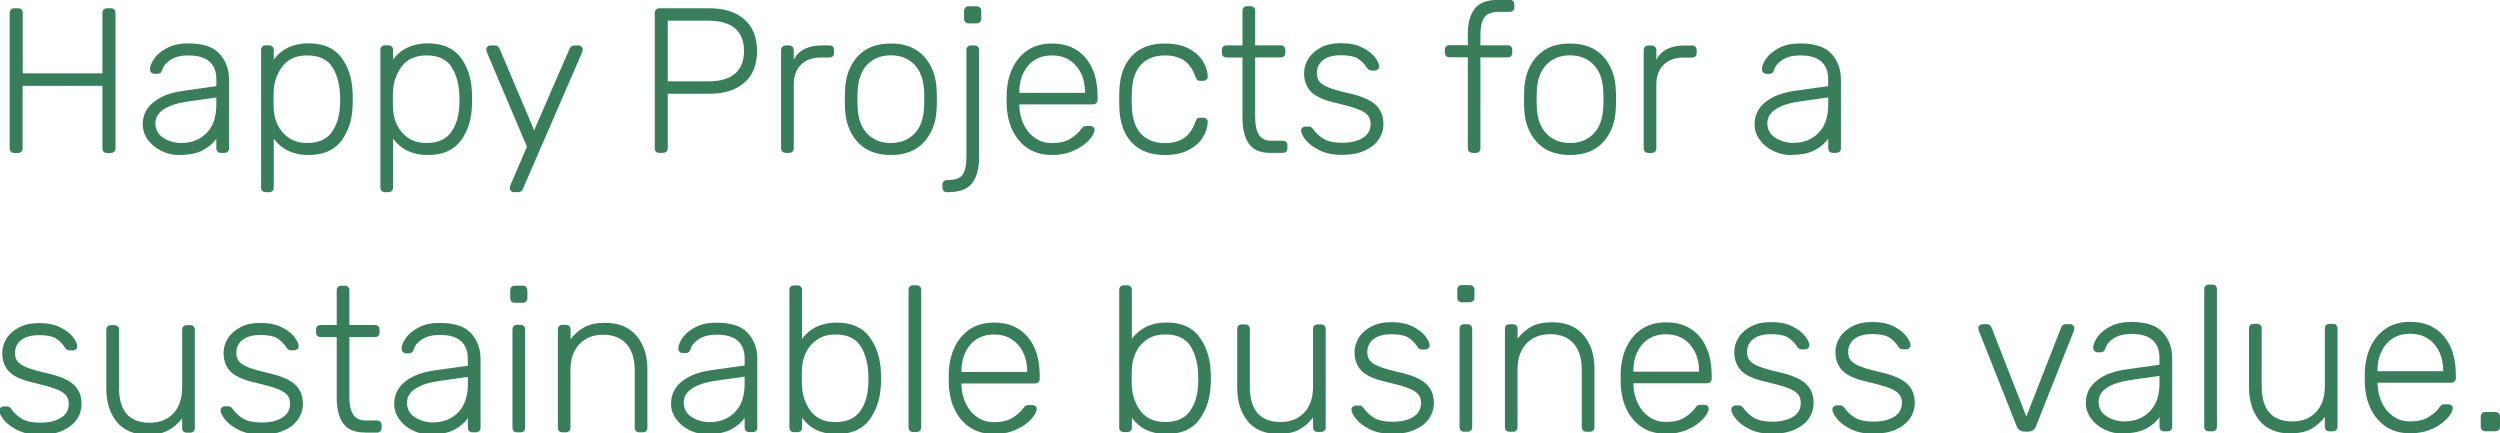
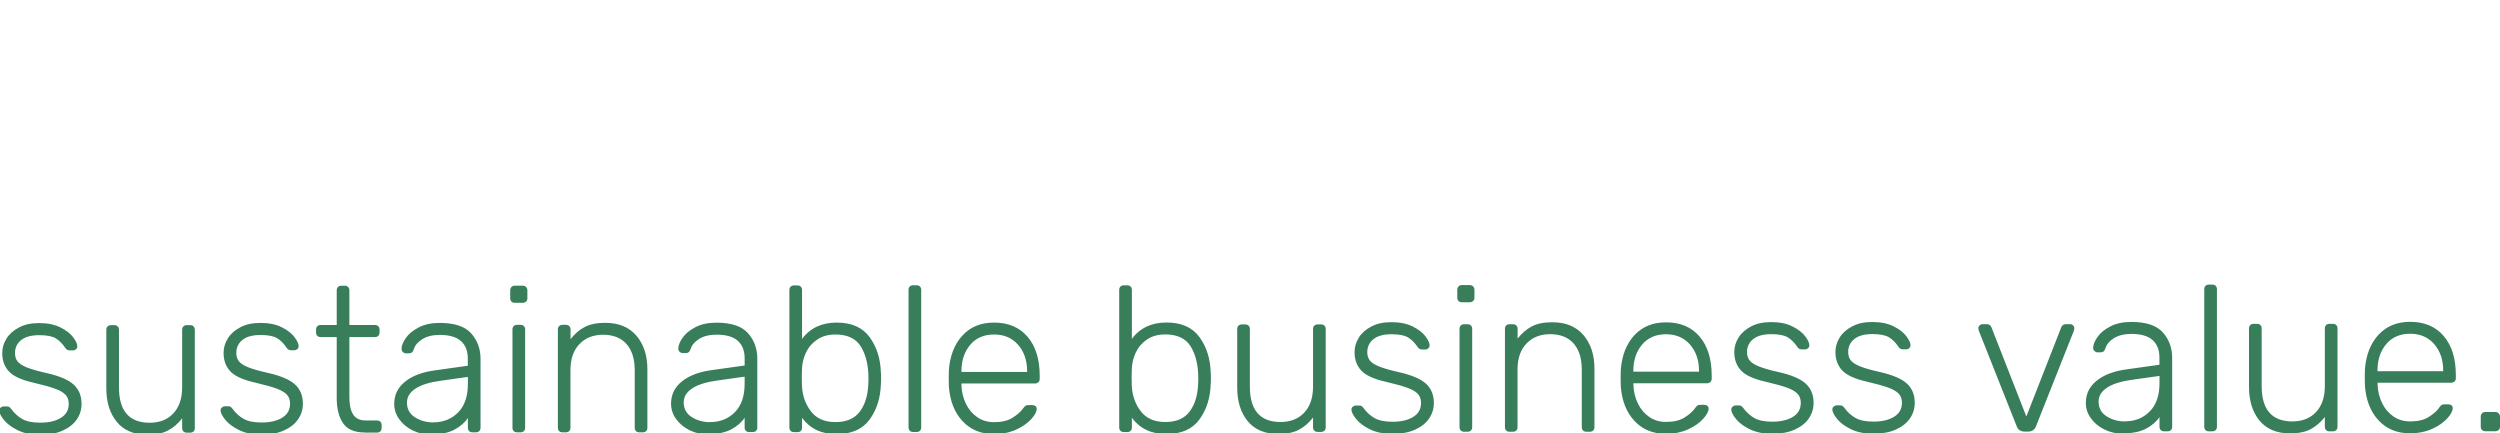
<svg xmlns="http://www.w3.org/2000/svg" id="uuid-92f9d05e-03d6-4de7-a951-0b4aea8f537f" width="300" height="52" viewBox="0 0 300 52">
  <defs>
    <style>.uuid-b15c4064-58ab-4800-ac44-8824a7b4396e{fill:#387e5b;}</style>
  </defs>
  <path class="uuid-b15c4064-58ab-4800-ac44-8824a7b4396e" d="M298.24,51.75h1.19c.16,0,.3-.05,.41-.15,.11-.1,.16-.23,.16-.4v-1.19c0-.16-.05-.3-.16-.41-.11-.11-.24-.16-.41-.16h-1.19c-.16,0-.3,.05-.4,.16-.1,.11-.15,.24-.15,.41v1.19c0,.16,.05,.3,.15,.4,.1,.1,.23,.15,.4,.15m-12.94-7.21v-.1c0-1.27,.35-2.32,1.05-3.15s1.66-1.24,2.86-1.24,2.17,.41,2.89,1.24,1.08,1.88,1.08,3.15v.1h-7.88Zm3.92,7.46c.97,0,1.85-.18,2.63-.53,.78-.35,1.38-.78,1.82-1.26,.44-.49,.66-.9,.66-1.25,0-.13-.05-.24-.15-.32s-.22-.12-.37-.12h-.4c-.2,0-.34,.02-.41,.07s-.19,.17-.33,.37c-.25,.36-.66,.72-1.23,1.08-.57,.36-1.31,.53-2.22,.53-.78,0-1.45-.2-2.03-.61-.58-.4-1.03-.94-1.35-1.61-.32-.67-.5-1.39-.53-2.17v-.25h8.82c.16,0,.3-.05,.41-.15,.11-.1,.16-.23,.16-.4v-.37c0-1.98-.48-3.54-1.45-4.68-.97-1.14-2.31-1.71-4.03-1.71-1.59,0-2.85,.52-3.81,1.56-.95,1.04-1.49,2.42-1.62,4.14l-.02,.99,.02,.99c.13,1.74,.68,3.12,1.64,4.15,.96,1.03,2.22,1.55,3.79,1.55m-14.38,0c.99,0,1.81-.16,2.44-.5s1.2-.82,1.7-1.46v1.17c0,.16,.05,.3,.15,.4,.1,.1,.23,.15,.4,.15h.42c.16,0,.3-.05,.4-.15s.15-.23,.15-.4v-11.8c0-.16-.05-.3-.15-.4s-.23-.15-.4-.15h-.42c-.17,0-.3,.05-.4,.15-.1,.1-.15,.23-.15,.4v6.92c0,1.32-.35,2.36-1.05,3.11-.7,.75-1.65,1.13-2.84,1.13-2.46,0-3.69-1.41-3.69-4.24v-6.92c0-.16-.05-.3-.15-.4s-.23-.15-.4-.15h-.42c-.17,0-.3,.05-.4,.15s-.15,.23-.15,.4v7.04c0,1.65,.42,2.99,1.26,4.02,.84,1.02,2.07,1.54,3.69,1.54m-9.77-.25h.42c.16,0,.3-.05,.4-.15s.15-.23,.15-.4v-16.51c0-.16-.05-.3-.15-.4-.1-.1-.23-.15-.4-.15h-.42c-.16,0-.3,.05-.4,.15-.1,.1-.15,.23-.15,.4v16.51c0,.16,.05,.3,.15,.4s.23,.15,.4,.15m-10.06-1.19c-.84,0-1.58-.21-2.22-.62-.64-.41-.95-1-.95-1.76,0-.68,.35-1.24,1.04-1.69s1.72-.76,3.07-.94l3.2-.45v.84c0,1.49-.39,2.63-1.17,3.42-.78,.79-1.77,1.19-2.97,1.19m-.25,1.44c1.16,0,2.09-.19,2.79-.57,.7-.38,1.24-.84,1.6-1.39v1.17c0,.16,.05,.3,.15,.4,.1,.1,.23,.15,.4,.15h.42c.16,0,.3-.05,.4-.15s.15-.23,.15-.4v-8.25c0-1.21-.37-2.23-1.12-3.07-.74-.84-2-1.26-3.77-1.26-1.01,0-1.86,.18-2.55,.55-.69,.36-1.21,.79-1.54,1.28-.33,.49-.5,.91-.5,1.28,0,.15,.05,.28,.16,.38,.11,.11,.23,.16,.38,.16h.35c.15,0,.27-.04,.36-.11,.09-.07,.17-.21,.23-.41,.15-.46,.49-.86,1.03-1.19,.54-.33,1.23-.5,2.07-.5,1.14,0,1.99,.24,2.54,.73,.55,.49,.83,1.19,.83,2.1v.87l-3.92,.55c-1.5,.2-2.7,.64-3.58,1.34-.88,.69-1.33,1.59-1.33,2.68,0,.68,.2,1.3,.61,1.86,.4,.56,.95,1.01,1.62,1.34,.68,.33,1.41,.5,2.21,.5m-11.77-.25h.4c.46,0,.78-.21,.94-.62l4.56-11.5,.05-.27c0-.13-.05-.25-.15-.35-.1-.1-.21-.15-.35-.15h-.52c-.15,0-.27,.04-.36,.12-.09,.08-.15,.16-.19,.25l-4.19,10.71-4.19-10.71c-.03-.08-.09-.16-.19-.25-.09-.08-.21-.12-.36-.12h-.52c-.13,0-.25,.05-.35,.15-.1,.1-.15,.21-.15,.35l.05,.27,4.56,11.5c.16,.41,.48,.62,.94,.62m-18.12,.25c1.04,0,1.93-.16,2.68-.5,.74-.33,1.31-.78,1.69-1.34s.57-1.18,.57-1.86c0-.96-.31-1.73-.94-2.31s-1.71-1.04-3.25-1.39c-1.04-.23-1.83-.46-2.38-.68-.55-.22-.92-.47-1.12-.73-.2-.26-.3-.59-.3-.99,0-.64,.25-1.17,.74-1.56,.5-.4,1.22-.59,2.18-.59,.89,0,1.55,.13,1.97,.38,.42,.26,.8,.63,1.13,1.13,.13,.21,.31,.32,.55,.32h.37c.15,0,.28-.05,.38-.14,.11-.09,.16-.21,.16-.36,0-.28-.17-.64-.51-1.09-.34-.45-.85-.84-1.54-1.18-.69-.34-1.52-.51-2.52-.51s-1.75,.17-2.42,.52c-.67,.35-1.17,.79-1.51,1.34-.34,.55-.51,1.12-.51,1.74,0,.89,.27,1.63,.81,2.21,.54,.58,1.54,1.03,3.01,1.36,1.12,.26,1.97,.5,2.54,.71,.57,.21,.98,.45,1.24,.73,.26,.28,.38,.64,.38,1.09,0,.73-.31,1.28-.94,1.67-.63,.39-1.45,.58-2.48,.58-.91,0-1.62-.14-2.14-.43-.52-.29-.96-.69-1.33-1.2-.1-.13-.19-.22-.26-.26-.07-.04-.17-.06-.29-.06h-.37c-.13,0-.26,.05-.37,.14-.12,.09-.17,.21-.17,.36,0,.28,.19,.65,.56,1.12,.37,.46,.92,.88,1.66,1.24,.73,.36,1.64,.55,2.71,.55m-12.12,0c1.04,0,1.93-.16,2.68-.5s1.31-.78,1.69-1.34c.38-.56,.57-1.18,.57-1.86,0-.96-.31-1.73-.94-2.31-.63-.58-1.71-1.04-3.25-1.39-1.04-.23-1.83-.46-2.38-.68-.55-.22-.92-.47-1.12-.73s-.3-.59-.3-.99c0-.64,.25-1.17,.74-1.56,.5-.4,1.22-.59,2.18-.59,.89,0,1.55,.13,1.97,.38,.42,.26,.8,.63,1.13,1.13,.13,.21,.31,.32,.55,.32h.37c.15,0,.28-.05,.38-.14,.11-.09,.16-.21,.16-.36,0-.28-.17-.64-.51-1.09-.34-.45-.85-.84-1.54-1.18-.69-.34-1.52-.51-2.52-.51s-1.75,.17-2.42,.52c-.67,.35-1.17,.79-1.51,1.34-.34,.55-.51,1.12-.51,1.74,0,.89,.27,1.63,.81,2.21,.54,.58,1.54,1.03,3.01,1.36,1.12,.26,1.97,.5,2.54,.71,.57,.21,.98,.45,1.24,.73,.26,.28,.38,.64,.38,1.09,0,.73-.31,1.28-.94,1.67-.63,.39-1.45,.58-2.48,.58-.91,0-1.62-.14-2.14-.43-.52-.29-.96-.69-1.33-1.2-.1-.13-.19-.22-.26-.26-.07-.04-.17-.06-.28-.06h-.37c-.13,0-.26,.05-.37,.14-.12,.09-.17,.21-.17,.36,0,.28,.19,.65,.56,1.12s.93,.88,1.66,1.24c.74,.36,1.64,.55,2.71,.55m-16.68-7.46v-.1c0-1.27,.35-2.32,1.05-3.15,.7-.83,1.66-1.24,2.86-1.24s2.17,.41,2.89,1.24c.72,.83,1.08,1.88,1.08,3.15v.1h-7.88Zm3.92,7.46c.97,0,1.85-.18,2.63-.53,.78-.35,1.38-.78,1.82-1.26,.44-.49,.66-.9,.66-1.25,0-.13-.05-.24-.15-.32s-.22-.12-.37-.12h-.4c-.2,0-.34,.02-.41,.07s-.19,.17-.33,.37c-.25,.36-.66,.72-1.23,1.08-.57,.36-1.31,.53-2.22,.53-.78,0-1.45-.2-2.03-.61-.58-.4-1.03-.94-1.35-1.61-.32-.67-.5-1.39-.53-2.17v-.25h8.82c.16,0,.3-.05,.41-.15,.11-.1,.16-.23,.16-.4v-.37c0-1.98-.48-3.54-1.45-4.68-.97-1.14-2.31-1.71-4.03-1.71-1.59,0-2.85,.52-3.81,1.56-.95,1.04-1.49,2.42-1.62,4.14l-.02,.99,.02,.99c.13,1.74,.68,3.12,1.64,4.15,.96,1.03,2.22,1.55,3.79,1.55m-18.79-.25h.42c.16,0,.3-.05,.4-.15,.1-.1,.15-.23,.15-.4v-6.92c0-1.32,.35-2.36,1.07-3.11,.71-.75,1.66-1.13,2.85-1.13s2.16,.37,2.81,1.12c.65,.74,.98,1.78,.98,3.12v6.92c0,.16,.05,.3,.15,.4,.1,.1,.23,.15,.4,.15h.42c.16,0,.3-.05,.4-.15,.1-.1,.15-.23,.15-.4v-7.04c0-1.64-.44-2.97-1.31-4-.88-1.03-2.12-1.55-3.74-1.55-1.01,0-1.83,.16-2.47,.5s-1.2,.82-1.7,1.46v-1.17c0-.16-.05-.3-.15-.4-.1-.1-.23-.15-.4-.15h-.42c-.17,0-.3,.05-.4,.15-.1,.1-.15,.23-.15,.4v11.8c0,.16,.05,.3,.15,.4,.1,.1,.23,.15,.4,.15m-5.45,0h.42c.16,0,.3-.05,.4-.15,.1-.1,.15-.23,.15-.4v-11.8c0-.16-.05-.3-.15-.4-.1-.1-.23-.15-.4-.15h-.42c-.16,0-.3,.05-.4,.15-.1,.1-.15,.23-.15,.4v11.8c0,.16,.05,.3,.15,.4,.1,.1,.23,.15,.4,.15m-.27-15.54h.94c.16,0,.3-.05,.41-.15,.11-.1,.16-.23,.16-.4v-.94c0-.16-.05-.3-.16-.41-.11-.11-.24-.16-.41-.16h-.94c-.16,0-.3,.05-.4,.16-.1,.11-.15,.24-.15,.41v.94c0,.16,.05,.3,.15,.4,.1,.1,.23,.15,.4,.15m-8.3,15.79c1.04,0,1.93-.16,2.68-.5,.74-.33,1.31-.78,1.69-1.34s.57-1.18,.57-1.86c0-.96-.31-1.73-.94-2.31-.63-.58-1.71-1.04-3.25-1.39-1.04-.23-1.83-.46-2.38-.68-.55-.22-.92-.47-1.12-.73-.2-.26-.3-.59-.3-.99,0-.64,.25-1.17,.74-1.56,.5-.4,1.22-.59,2.18-.59,.89,0,1.55,.13,1.97,.38,.42,.26,.8,.63,1.13,1.13,.13,.21,.31,.32,.55,.32h.37c.15,0,.28-.05,.38-.14,.11-.09,.16-.21,.16-.36,0-.28-.17-.64-.51-1.09-.34-.45-.85-.84-1.54-1.18-.69-.34-1.52-.51-2.52-.51s-1.75,.17-2.42,.52c-.67,.35-1.17,.79-1.51,1.34-.34,.55-.51,1.12-.51,1.74,0,.89,.27,1.63,.81,2.21,.54,.58,1.54,1.03,3.01,1.36,1.12,.26,1.97,.5,2.54,.71,.57,.21,.98,.45,1.24,.73,.26,.28,.38,.64,.38,1.09,0,.73-.31,1.28-.94,1.67-.63,.39-1.45,.58-2.48,.58-.91,0-1.62-.14-2.14-.43-.52-.29-.96-.69-1.33-1.2-.1-.13-.19-.22-.26-.26-.07-.04-.17-.06-.29-.06h-.37c-.13,0-.26,.05-.37,.14-.12,.09-.17,.21-.17,.36,0,.28,.19,.65,.56,1.12,.37,.46,.92,.88,1.66,1.24,.73,.36,1.64,.55,2.71,.55m-13.68,0c.99,0,1.81-.16,2.44-.5,.64-.33,1.2-.82,1.7-1.46v1.17c0,.16,.05,.3,.15,.4,.1,.1,.23,.15,.4,.15h.42c.16,0,.3-.05,.4-.15,.1-.1,.15-.23,.15-.4v-11.8c0-.16-.05-.3-.15-.4-.1-.1-.23-.15-.4-.15h-.42c-.17,0-.3,.05-.4,.15-.1,.1-.15,.23-.15,.4v6.92c0,1.32-.35,2.36-1.05,3.11-.7,.75-1.65,1.13-2.84,1.13-2.46,0-3.69-1.41-3.69-4.24v-6.92c0-.16-.05-.3-.15-.4s-.23-.15-.4-.15h-.42c-.17,0-.3,.05-.4,.15s-.15,.23-.15,.4v7.04c0,1.65,.42,2.99,1.26,4.02,.84,1.02,2.07,1.54,3.69,1.54m-13.58-1.44c-1.31,0-2.29-.43-2.95-1.3-.66-.87-1.02-1.89-1.07-3.06l-.02-.97,.02-.97c.02-.71,.17-1.38,.47-2.02,.3-.64,.74-1.16,1.34-1.57,.59-.41,1.33-.62,2.21-.62,1.45,0,2.48,.49,3.07,1.48,.59,.98,.89,2.24,.89,3.78,0,.3,0,.53-.02,.69-.05,1.34-.38,2.43-1,3.28-.62,.85-1.6,1.28-2.94,1.28m.15,1.44c1.78,0,3.1-.58,3.95-1.75,.85-1.16,1.3-2.58,1.35-4.25,.02-.16,.02-.4,.02-.69s0-.53-.02-.69c-.05-1.67-.5-3.09-1.35-4.25-.85-1.17-2.17-1.75-3.95-1.75s-3.19,.65-4.16,1.96v-5.87c0-.16-.05-.3-.15-.4-.1-.1-.23-.15-.4-.15h-.42c-.17,0-.3,.05-.4,.15-.1,.1-.15,.23-.15,.4v16.51c0,.16,.05,.3,.15,.4,.1,.1,.23,.15,.4,.15h.42c.16,0,.3-.05,.4-.15,.1-.1,.15-.23,.15-.4v-1.17c.96,1.31,2.35,1.96,4.16,1.96m-24.61-7.46v-.1c0-1.27,.35-2.32,1.05-3.15,.7-.83,1.66-1.24,2.86-1.24s2.17,.41,2.89,1.24,1.08,1.88,1.08,3.15v.1h-7.88Zm3.92,7.46c.98,0,1.85-.18,2.63-.53,.78-.35,1.38-.78,1.82-1.26,.44-.49,.66-.9,.66-1.25,0-.13-.05-.24-.15-.32-.1-.08-.22-.12-.37-.12h-.4c-.2,0-.33,.02-.41,.07-.07,.05-.19,.17-.34,.37-.25,.36-.66,.72-1.23,1.08-.57,.36-1.31,.53-2.22,.53-.78,0-1.45-.2-2.03-.61-.58-.4-1.03-.94-1.35-1.61-.32-.67-.5-1.39-.53-2.17v-.25h8.82c.16,0,.3-.05,.41-.15,.11-.1,.16-.23,.16-.4v-.37c0-1.98-.48-3.54-1.45-4.68-.97-1.14-2.31-1.71-4.03-1.71-1.59,0-2.85,.52-3.8,1.56-.95,1.04-1.49,2.42-1.62,4.14l-.02,.99,.02,.99c.13,1.74,.68,3.12,1.64,4.15,.96,1.03,2.22,1.55,3.79,1.55m-9.72-.25h.42c.16,0,.3-.05,.4-.15,.1-.1,.15-.23,.15-.4v-16.51c0-.16-.05-.3-.15-.4-.1-.1-.23-.15-.4-.15h-.42c-.16,0-.3,.05-.4,.15-.1,.1-.15,.23-.15,.4v16.51c0,.16,.05,.3,.15,.4,.1,.1,.23,.15,.4,.15m-9.32-1.19c-1.31,0-2.29-.43-2.95-1.3-.66-.87-1.02-1.89-1.07-3.06l-.02-.97,.02-.97c.02-.71,.17-1.38,.47-2.02,.3-.64,.74-1.16,1.34-1.57,.59-.41,1.33-.62,2.21-.62,1.45,0,2.48,.49,3.07,1.48,.59,.98,.89,2.24,.89,3.78,0,.3,0,.53-.02,.69-.05,1.34-.38,2.43-1,3.28-.62,.85-1.6,1.28-2.94,1.28m.15,1.44c1.78,0,3.1-.58,3.95-1.75,.85-1.16,1.3-2.58,1.35-4.25,.02-.16,.02-.4,.02-.69s0-.53-.02-.69c-.05-1.67-.5-3.09-1.35-4.25-.85-1.17-2.17-1.75-3.95-1.75s-3.19,.65-4.16,1.96v-5.87c0-.16-.05-.3-.15-.4-.1-.1-.23-.15-.4-.15h-.42c-.17,0-.3,.05-.4,.15-.1,.1-.15,.23-.15,.4v16.51c0,.16,.05,.3,.15,.4,.1,.1,.23,.15,.4,.15h.42c.16,0,.3-.05,.4-.15s.15-.23,.15-.4v-1.17c.96,1.31,2.35,1.96,4.16,1.96m-15.19-1.44c-.84,0-1.58-.21-2.22-.62-.64-.41-.95-1-.95-1.76,0-.68,.35-1.24,1.04-1.69,.69-.45,1.72-.76,3.07-.94l3.2-.45v.84c0,1.49-.39,2.63-1.17,3.42-.78,.79-1.77,1.19-2.97,1.19m-.25,1.44c1.16,0,2.09-.19,2.79-.57,.7-.38,1.24-.84,1.6-1.39v1.17c0,.16,.05,.3,.15,.4,.1,.1,.23,.15,.4,.15h.42c.16,0,.3-.05,.4-.15,.1-.1,.15-.23,.15-.4v-8.25c0-1.21-.37-2.23-1.12-3.07-.74-.84-2-1.26-3.77-1.26-1.01,0-1.86,.18-2.55,.55-.69,.36-1.21,.79-1.54,1.28-.33,.49-.5,.91-.5,1.28,0,.15,.05,.28,.16,.38,.11,.11,.24,.16,.38,.16h.35c.15,0,.27-.04,.36-.11,.09-.07,.17-.21,.24-.41,.15-.46,.49-.86,1.03-1.19,.54-.33,1.23-.5,2.07-.5,1.14,0,1.99,.24,2.54,.73,.55,.49,.83,1.19,.83,2.1v.87l-3.92,.55c-1.5,.2-2.7,.64-3.58,1.34-.88,.69-1.33,1.59-1.33,2.68,0,.68,.2,1.3,.61,1.86s.95,1.01,1.62,1.34c.68,.33,1.41,.5,2.21,.5m-17.48-.25h.42c.16,0,.3-.05,.4-.15,.1-.1,.15-.23,.15-.4v-6.92c0-1.32,.35-2.36,1.07-3.11,.71-.75,1.66-1.13,2.85-1.13s2.16,.37,2.81,1.12c.65,.74,.98,1.78,.98,3.12v6.92c0,.16,.05,.3,.15,.4,.1,.1,.23,.15,.4,.15h.42c.16,0,.3-.05,.4-.15,.1-.1,.15-.23,.15-.4v-7.04c0-1.64-.44-2.97-1.31-4-.88-1.03-2.12-1.55-3.74-1.55-1.01,0-1.83,.16-2.47,.5-.64,.33-1.2,.82-1.7,1.46v-1.17c0-.16-.05-.3-.15-.4-.1-.1-.23-.15-.4-.15h-.42c-.17,0-.3,.05-.4,.15s-.15,.23-.15,.4v11.8c0,.16,.05,.3,.15,.4s.23,.15,.4,.15m-5.45,0h.42c.16,0,.3-.05,.4-.15,.1-.1,.15-.23,.15-.4v-11.8c0-.16-.05-.3-.15-.4-.1-.1-.23-.15-.4-.15h-.42c-.16,0-.3,.05-.4,.15-.1,.1-.15,.23-.15,.4v11.8c0,.16,.05,.3,.15,.4,.1,.1,.23,.15,.4,.15m-.27-15.54h.94c.16,0,.3-.05,.41-.15,.11-.1,.16-.23,.16-.4v-.94c0-.16-.05-.3-.16-.41-.11-.11-.24-.16-.41-.16h-.94c-.16,0-.3,.05-.4,.16-.1,.11-.15,.24-.15,.41v.94c0,.16,.05,.3,.15,.4s.23,.15,.4,.15m-9.77,14.35c-.84,0-1.58-.21-2.22-.62-.64-.41-.95-1-.95-1.76,0-.68,.35-1.24,1.04-1.69s1.72-.76,3.07-.94l3.2-.45v.84c0,1.49-.39,2.63-1.17,3.42-.78,.79-1.77,1.19-2.97,1.19m-.25,1.44c1.16,0,2.09-.19,2.79-.57,.7-.38,1.24-.84,1.6-1.39v1.17c0,.16,.05,.3,.15,.4s.23,.15,.4,.15h.42c.16,0,.3-.05,.4-.15s.15-.23,.15-.4v-8.25c0-1.21-.37-2.23-1.12-3.07-.74-.84-2-1.26-3.77-1.26-1.01,0-1.86,.18-2.55,.55-.69,.36-1.21,.79-1.54,1.28-.33,.49-.5,.91-.5,1.28,0,.15,.05,.28,.16,.38,.11,.11,.23,.16,.38,.16h.35c.15,0,.27-.04,.36-.11,.09-.07,.17-.21,.23-.41,.15-.46,.49-.86,1.03-1.19,.54-.33,1.23-.5,2.07-.5,1.14,0,1.99,.24,2.54,.73,.55,.49,.83,1.19,.83,2.1v.87l-3.92,.55c-1.5,.2-2.7,.64-3.58,1.34-.88,.69-1.33,1.59-1.33,2.68,0,.68,.2,1.3,.61,1.86,.4,.56,.95,1.01,1.62,1.34,.68,.33,1.41,.5,2.21,.5m-7.96-.25h1.46c.16,0,.3-.05,.4-.15s.15-.23,.15-.4v-.35c0-.16-.05-.3-.15-.4s-.23-.15-.4-.15h-1.34c-.71,0-1.22-.24-1.52-.71-.31-.47-.46-1.17-.46-2.09v-7.21h3.07c.16,0,.3-.05,.4-.15s.15-.23,.15-.4v-.35c0-.16-.05-.3-.15-.4s-.23-.15-.4-.15h-3.07v-4.16c0-.16-.05-.3-.15-.4-.1-.1-.23-.15-.4-.15h-.42c-.16,0-.3,.05-.4,.15-.1,.1-.15,.23-.15,.4v4.16h-1.93c-.16,0-.3,.05-.4,.15s-.15,.23-.15,.4v.35c0,.16,.05,.3,.15,.4s.23,.15,.4,.15h1.93v7.31c0,1.29,.26,2.3,.77,3.04,.51,.74,1.38,1.1,2.6,1.1m-12.37,.25c1.04,0,1.93-.16,2.68-.5s1.31-.78,1.69-1.34c.38-.56,.57-1.18,.57-1.86,0-.96-.31-1.73-.94-2.31-.63-.58-1.71-1.04-3.25-1.39-1.04-.23-1.83-.46-2.38-.68s-.92-.47-1.12-.73c-.2-.26-.3-.59-.3-.99,0-.64,.25-1.17,.74-1.56,.5-.4,1.22-.59,2.18-.59,.89,0,1.55,.13,1.97,.38,.42,.26,.8,.63,1.13,1.13,.13,.21,.31,.32,.55,.32h.37c.15,0,.28-.05,.38-.14,.11-.09,.16-.21,.16-.36,0-.28-.17-.64-.51-1.09-.34-.45-.85-.84-1.54-1.18-.69-.34-1.52-.51-2.52-.51s-1.75,.17-2.42,.52c-.67,.35-1.17,.79-1.51,1.34-.34,.55-.51,1.12-.51,1.74,0,.89,.27,1.63,.81,2.21,.54,.58,1.54,1.03,3.01,1.36,1.12,.26,1.97,.5,2.54,.71,.57,.21,.98,.45,1.24,.73,.26,.28,.38,.64,.38,1.09,0,.73-.31,1.28-.94,1.67-.63,.39-1.45,.58-2.48,.58-.91,0-1.62-.14-2.14-.43-.52-.29-.96-.69-1.33-1.2-.1-.13-.19-.22-.26-.26-.07-.04-.17-.06-.28-.06h-.37c-.13,0-.26,.05-.37,.14-.12,.09-.17,.21-.17,.36,0,.28,.19,.65,.56,1.12,.37,.46,.93,.88,1.66,1.24,.74,.36,1.64,.55,2.71,.55m-13.68,0c.99,0,1.81-.16,2.44-.5,.64-.33,1.2-.82,1.7-1.46v1.17c0,.16,.05,.3,.15,.4s.23,.15,.4,.15h.42c.16,0,.3-.05,.4-.15,.1-.1,.15-.23,.15-.4v-11.8c0-.16-.05-.3-.15-.4-.1-.1-.23-.15-.4-.15h-.42c-.17,0-.3,.05-.4,.15s-.15,.23-.15,.4v6.92c0,1.32-.35,2.36-1.05,3.11-.7,.75-1.65,1.13-2.84,1.13-2.46,0-3.69-1.41-3.69-4.24v-6.92c0-.16-.05-.3-.15-.4s-.23-.15-.4-.15h-.42c-.17,0-.3,.05-.4,.15-.1,.1-.15,.23-.15,.4v7.04c0,1.65,.42,2.99,1.26,4.02,.84,1.02,2.07,1.54,3.69,1.54m-12.86,0c1.04,0,1.93-.16,2.68-.5,.74-.33,1.31-.78,1.69-1.34,.38-.56,.57-1.18,.57-1.86,0-.96-.31-1.73-.94-2.31s-1.71-1.04-3.25-1.39c-1.04-.23-1.83-.46-2.38-.68-.55-.22-.92-.47-1.12-.73s-.3-.59-.3-.99c0-.64,.25-1.17,.74-1.56s1.22-.59,2.18-.59c.89,0,1.55,.13,1.97,.38,.42,.26,.8,.63,1.13,1.13,.13,.21,.31,.32,.55,.32h.37c.15,0,.28-.05,.38-.14,.11-.09,.16-.21,.16-.36,0-.28-.17-.64-.51-1.09-.34-.45-.85-.84-1.54-1.18-.69-.34-1.52-.51-2.52-.51s-1.75,.17-2.42,.52c-.67,.35-1.17,.79-1.51,1.34-.34,.55-.51,1.12-.51,1.74,0,.89,.27,1.63,.81,2.21,.54,.58,1.54,1.03,3.01,1.36,1.12,.26,1.97,.5,2.54,.71,.57,.21,.98,.45,1.24,.73,.26,.28,.38,.64,.38,1.09,0,.73-.31,1.28-.94,1.67-.63,.39-1.45,.58-2.48,.58-.91,0-1.62-.14-2.14-.43-.52-.29-.96-.69-1.33-1.2-.1-.13-.19-.22-.26-.26-.07-.04-.17-.06-.28-.06h-.37c-.13,0-.26,.05-.37,.14-.12,.09-.17,.21-.17,.36,0,.28,.19,.65,.56,1.12,.37,.46,.93,.88,1.66,1.24,.74,.36,1.64,.55,2.71,.55" />
-   <path class="uuid-b15c4064-58ab-4800-ac44-8824a7b4396e" d="M215.25,17.15c-.84,0-1.58-.21-2.22-.62-.64-.41-.95-1-.95-1.76,0-.68,.35-1.24,1.04-1.69,.69-.45,1.72-.76,3.07-.94l3.2-.45v.84c0,1.49-.39,2.63-1.17,3.42s-1.77,1.19-2.97,1.19m-.25,1.44c1.16,0,2.09-.19,2.79-.57,.7-.38,1.24-.84,1.6-1.39v1.17c0,.16,.05,.3,.15,.4,.1,.1,.23,.15,.4,.15h.42c.16,0,.3-.05,.4-.15,.1-.1,.15-.23,.15-.4V9.54c0-1.21-.37-2.23-1.12-3.07-.74-.84-2-1.26-3.77-1.26-1.01,0-1.86,.18-2.55,.55-.69,.36-1.21,.79-1.54,1.28-.33,.49-.5,.91-.5,1.28,0,.15,.05,.28,.16,.38,.11,.11,.23,.16,.38,.16h.35c.15,0,.27-.04,.36-.11,.09-.07,.17-.21,.23-.41,.15-.46,.49-.86,1.03-1.19,.54-.33,1.23-.5,2.07-.5,1.14,0,1.99,.24,2.54,.73,.55,.49,.83,1.19,.83,2.09v.87l-3.92,.55c-1.5,.2-2.7,.64-3.58,1.34-.88,.69-1.33,1.59-1.33,2.68,0,.68,.2,1.3,.61,1.86,.4,.56,.95,1.01,1.62,1.34,.68,.33,1.41,.5,2.21,.5m-17.2-.25h.4c.16,0,.3-.05,.41-.15,.11-.1,.16-.23,.16-.4v-7.68c0-.99,.29-1.78,.87-2.35s1.36-.87,2.35-.87h1.07c.16,0,.3-.05,.4-.15,.1-.1,.15-.23,.15-.4v-.35c0-.16-.05-.3-.15-.4-.1-.1-.23-.15-.4-.15h-.92c-1.65,0-2.78,.57-3.37,1.71v-1.14c0-.16-.05-.3-.16-.41-.11-.11-.24-.16-.41-.16h-.4c-.16,0-.3,.05-.4,.16-.1,.11-.15,.24-.15,.41v11.77c0,.16,.05,.3,.15,.4,.1,.1,.23,.15,.4,.15m-9.39-1.19c-1.17,0-2.12-.38-2.84-1.13-.72-.75-1.1-1.82-1.15-3.21l-.02-.92,.02-.92c.05-1.39,.43-2.46,1.15-3.21,.72-.75,1.67-1.13,2.84-1.13s2.12,.38,2.84,1.13c.72,.75,1.1,1.82,1.15,3.21,.02,.16,.02,.47,.02,.92s0,.75-.02,.92c-.05,1.39-.43,2.46-1.15,3.21-.72,.75-1.67,1.13-2.84,1.13m0,1.44c1.72,0,3.05-.52,4-1.57,.95-1.05,1.45-2.41,1.5-4.08,.02-.16,.02-.51,.02-1.04s0-.88-.02-1.04c-.05-1.67-.55-3.03-1.5-4.08-.95-1.05-2.28-1.57-4-1.57s-3.05,.52-4,1.57c-.95,1.05-1.45,2.41-1.5,4.08l-.02,1.04,.02,1.04c.05,1.67,.55,3.03,1.5,4.08,.95,1.05,2.28,1.57,4,1.57m-11.72-.25h.42c.17,0,.3-.05,.4-.15,.1-.1,.15-.23,.15-.4V6.89h3.27c.17,0,.3-.05,.4-.15,.1-.1,.15-.23,.15-.4v-.35c0-.16-.05-.3-.15-.4-.1-.1-.23-.15-.4-.15h-3.27v-1.29c0-.94,.16-1.63,.48-2.07,.32-.44,.9-.66,1.75-.66h1.29c.17,0,.3-.05,.4-.15,.1-.1,.15-.23,.15-.4v-.35c0-.16-.05-.3-.15-.4-.1-.1-.23-.15-.4-.15h-1.29c-1.4,0-2.38,.36-2.92,1.08-.55,.72-.82,1.71-.82,2.96v1.41h-2.21c-.16,0-.3,.05-.4,.15-.1,.1-.15,.23-.15,.4v.35c0,.16,.05,.3,.15,.4,.1,.1,.23,.15,.4,.15h2.21v10.91c0,.16,.05,.3,.15,.4,.1,.1,.23,.15,.4,.15m-15.62,.25c1.04,0,1.93-.16,2.68-.5,.74-.33,1.31-.78,1.69-1.34,.38-.56,.57-1.18,.57-1.86,0-.96-.31-1.73-.94-2.31-.63-.58-1.71-1.04-3.25-1.39-1.04-.23-1.83-.46-2.38-.68-.55-.22-.92-.47-1.12-.73-.2-.26-.3-.59-.3-.99,0-.64,.25-1.17,.74-1.56,.5-.4,1.22-.59,2.18-.59,.89,0,1.55,.13,1.97,.38,.42,.26,.8,.63,1.13,1.13,.13,.21,.31,.32,.55,.32h.37c.15,0,.28-.05,.38-.14,.11-.09,.16-.21,.16-.36,0-.28-.17-.64-.51-1.09-.34-.45-.85-.84-1.54-1.18-.69-.34-1.52-.51-2.52-.51s-1.75,.17-2.42,.52c-.67,.35-1.17,.79-1.51,1.34-.34,.55-.51,1.12-.51,1.74,0,.89,.27,1.63,.81,2.21,.54,.58,1.54,1.03,3.01,1.36,1.12,.26,1.97,.5,2.54,.71,.57,.21,.98,.45,1.24,.73,.26,.28,.38,.64,.38,1.09,0,.73-.31,1.28-.94,1.67-.63,.39-1.45,.58-2.48,.58-.91,0-1.62-.14-2.14-.43-.52-.29-.96-.69-1.33-1.2-.1-.13-.19-.22-.26-.26-.07-.04-.17-.06-.28-.06h-.37c-.13,0-.26,.05-.37,.14-.12,.09-.17,.21-.17,.36,0,.28,.19,.65,.56,1.12,.37,.46,.93,.88,1.66,1.24,.74,.36,1.64,.55,2.71,.55m-8.58-.25h1.46c.16,0,.3-.05,.4-.15,.1-.1,.15-.23,.15-.4v-.35c0-.16-.05-.3-.15-.4-.1-.1-.23-.15-.4-.15h-1.34c-.71,0-1.22-.23-1.52-.71-.31-.47-.46-1.17-.46-2.09V6.89h3.07c.16,0,.3-.05,.4-.15s.15-.23,.15-.4v-.35c0-.16-.05-.3-.15-.4s-.23-.15-.4-.15h-3.07V1.29c0-.16-.05-.3-.15-.4-.1-.1-.23-.15-.4-.15h-.42c-.17,0-.3,.05-.4,.15-.1,.1-.15,.23-.15,.4V5.45h-1.93c-.17,0-.3,.05-.4,.15-.1,.1-.15,.23-.15,.4v.35c0,.16,.05,.3,.15,.4,.1,.1,.23,.15,.4,.15h1.93v7.31c0,1.29,.26,2.3,.77,3.04,.51,.74,1.38,1.1,2.6,1.1m-12.67,.25c1.09,0,2.02-.19,2.79-.58,.77-.39,1.34-.88,1.72-1.49,.38-.6,.59-1.23,.62-1.87,.02-.15-.03-.28-.15-.38-.12-.11-.25-.16-.4-.16h-.35c-.17,0-.29,.04-.36,.11s-.15,.21-.23,.41c-.33,.91-.79,1.56-1.39,1.95-.59,.39-1.35,.58-2.26,.58-1.19,0-2.14-.36-2.84-1.08-.7-.72-1.08-1.82-1.13-3.31l-.02-.87,.02-.87c.05-1.49,.42-2.59,1.13-3.31,.7-.72,1.65-1.08,2.84-1.08,.91,0,1.66,.19,2.26,.58,.59,.39,1.06,1.04,1.39,1.95,.08,.2,.16,.34,.23,.41s.19,.11,.36,.11h.35c.15,0,.28-.05,.4-.16,.12-.11,.16-.24,.15-.38-.03-.64-.24-1.27-.62-1.87-.38-.6-.95-1.1-1.72-1.49-.77-.39-1.7-.58-2.79-.58-1.72,0-3.05,.5-3.99,1.5-.94,1-1.44,2.4-1.49,4.2l-.02,.99,.02,.99c.05,1.8,.55,3.2,1.49,4.2,.94,1,2.27,1.5,3.99,1.5m-17.48-7.46v-.1c0-1.27,.35-2.32,1.05-3.15,.7-.83,1.66-1.24,2.86-1.24s2.17,.41,2.89,1.24c.72,.83,1.08,1.88,1.08,3.15v.1h-7.88Zm3.92,7.46c.98,0,1.85-.18,2.63-.53,.78-.36,1.38-.78,1.82-1.26,.44-.49,.66-.91,.66-1.25,0-.13-.05-.24-.15-.32-.1-.08-.22-.12-.37-.12h-.4c-.2,0-.33,.02-.41,.07s-.19,.17-.34,.37c-.25,.36-.66,.72-1.23,1.08-.57,.35-1.31,.53-2.22,.53-.78,0-1.45-.2-2.03-.61-.58-.41-1.03-.94-1.35-1.61-.32-.67-.5-1.39-.53-2.17v-.25h8.82c.16,0,.3-.05,.41-.15,.11-.1,.16-.23,.16-.4v-.37c0-1.98-.48-3.54-1.45-4.68-.97-1.14-2.31-1.71-4.03-1.71-1.59,0-2.85,.52-3.8,1.56-.95,1.04-1.49,2.42-1.62,4.14l-.02,.99,.02,.99c.13,1.74,.68,3.12,1.64,4.15,.96,1.03,2.22,1.55,3.79,1.55m-12.59,4.46h.1c1.4,0,2.38-.37,2.92-1.1,.55-.74,.82-1.76,.82-3.06V6c0-.16-.05-.3-.15-.4-.1-.1-.23-.15-.4-.15h-.42c-.16,0-.3,.05-.4,.15-.1,.1-.15,.23-.15,.4v12.89c0,.89-.14,1.57-.43,2.03-.29,.46-.89,.69-1.8,.69h-.1c-.16,0-.3,.05-.4,.15-.1,.1-.15,.23-.15,.4v.35c0,.16,.05,.3,.15,.4,.1,.1,.23,.15,.4,.15m2.6-20.25h.94c.16,0,.3-.05,.41-.15,.11-.1,.16-.23,.16-.4v-.94c0-.16-.05-.3-.16-.41-.11-.11-.24-.16-.41-.16h-.94c-.16,0-.3,.05-.4,.16-.1,.11-.15,.24-.15,.41v.94c0,.16,.05,.3,.15,.4,.1,.1,.23,.15,.4,.15m-9.34,14.35c-1.17,0-2.12-.38-2.84-1.13-.72-.75-1.1-1.82-1.15-3.21l-.02-.92,.02-.92c.05-1.39,.43-2.46,1.15-3.21,.72-.75,1.66-1.13,2.84-1.13s2.12,.38,2.84,1.13c.72,.75,1.1,1.82,1.15,3.21,.02,.16,.02,.47,.02,.92s0,.75-.02,.92c-.05,1.39-.43,2.46-1.15,3.21-.72,.75-1.67,1.13-2.84,1.13m0,1.44c1.72,0,3.05-.52,4-1.57,.95-1.05,1.45-2.41,1.5-4.08,.02-.16,.02-.51,.02-1.04s0-.88-.02-1.04c-.05-1.67-.55-3.03-1.5-4.08-.95-1.05-2.28-1.57-4-1.57s-3.05,.52-4,1.57c-.95,1.05-1.45,2.41-1.5,4.08l-.02,1.04,.02,1.04c.05,1.67,.55,3.03,1.5,4.08,.95,1.05,2.28,1.57,4,1.57m-12.62-.25h.4c.16,0,.3-.05,.41-.15,.11-.1,.16-.23,.16-.4v-7.68c0-.99,.29-1.78,.87-2.35,.58-.58,1.36-.87,2.35-.87h1.07c.16,0,.3-.05,.4-.15,.1-.1,.15-.23,.15-.4v-.35c0-.16-.05-.3-.15-.4-.1-.1-.23-.15-.4-.15h-.92c-1.65,0-2.78,.57-3.37,1.71v-1.14c0-.16-.05-.3-.16-.41-.11-.11-.24-.16-.41-.16h-.4c-.16,0-.3,.05-.4,.16-.1,.11-.15,.24-.15,.41v11.77c0,.16,.05,.3,.15,.4,.1,.1,.23,.15,.4,.15m-14.15-8.58V2.48h4.88c1.42,0,2.49,.31,3.2,.93,.71,.62,1.07,1.52,1.07,2.71s-.36,2.1-1.07,2.71c-.71,.62-1.78,.93-3.2,.93h-4.88Zm-1.02,8.58h.45c.16,0,.3-.05,.41-.15,.11-.1,.16-.23,.16-.4v-6.54h5.01c1.77,0,3.16-.44,4.18-1.33,1.02-.88,1.52-2.15,1.52-3.8s-.51-2.92-1.52-3.8c-1.02-.88-2.41-1.33-4.18-1.33h-6.02c-.17,0-.3,.05-.4,.16-.1,.11-.15,.24-.15,.41V17.8c0,.16,.05,.3,.15,.4,.1,.1,.23,.15,.4,.15m-17.45,4.71h.5c.26,0,.45-.12,.57-.37l7.04-16.24c.1-.25,.15-.41,.15-.5,0-.13-.05-.25-.15-.35-.1-.1-.22-.15-.35-.15h-.5c-.25,0-.44,.12-.57,.37l-4.26,9.82-4.16-9.82c-.12-.25-.31-.37-.57-.37h-.52c-.13,0-.25,.05-.35,.15s-.15,.21-.15,.35c0,.08,.05,.25,.15,.5l4.73,11.15-1.91,4.46c-.1,.25-.15,.41-.15,.5,0,.13,.05,.25,.15,.35,.1,.1,.21,.15,.35,.15m-10.49-5.9c-.88,0-1.61-.21-2.21-.62-.59-.41-1.04-.94-1.34-1.57-.3-.64-.45-1.31-.47-2.02l-.02-.97,.02-.97c.05-1.17,.4-2.19,1.07-3.06,.66-.87,1.64-1.3,2.95-1.3,1.45,0,2.48,.49,3.07,1.48,.59,.98,.89,2.24,.89,3.78,0,.3,0,.53-.02,.69-.05,1.34-.38,2.43-1,3.28-.62,.85-1.6,1.28-2.94,1.28m-4.98,5.9h.42c.16,0,.3-.05,.4-.15,.1-.1,.15-.23,.15-.4v-5.87c.97,1.31,2.36,1.96,4.16,1.96s3.1-.57,3.95-1.7c.85-1.13,1.3-2.53,1.35-4.18,.02-.16,.02-.44,.02-.82s0-.65-.02-.82c-.05-1.65-.5-3.04-1.35-4.18-.85-1.13-2.17-1.7-3.95-1.7s-3.21,.65-4.16,1.96v-1.17c0-.16-.05-.3-.15-.4-.1-.1-.23-.15-.4-.15h-.42c-.17,0-.3,.05-.4,.15-.1,.1-.15,.23-.15,.4V22.51c0,.16,.05,.3,.15,.4,.1,.1,.23,.15,.4,.15m-9.34-5.9c-.88,0-1.61-.21-2.21-.62-.59-.41-1.04-.94-1.34-1.57-.3-.64-.45-1.31-.47-2.02l-.02-.97,.02-.97c.05-1.17,.4-2.19,1.07-3.06,.66-.87,1.64-1.3,2.95-1.3,1.45,0,2.48,.49,3.07,1.48,.59,.98,.89,2.24,.89,3.78,0,.3,0,.53-.02,.69-.05,1.34-.38,2.43-1,3.28-.62,.85-1.6,1.28-2.94,1.28m-4.98,5.9h.42c.16,0,.3-.05,.4-.15,.1-.1,.15-.23,.15-.4v-5.87c.97,1.31,2.36,1.96,4.16,1.96s3.1-.57,3.95-1.7c.85-1.13,1.3-2.53,1.35-4.18,.02-.16,.02-.44,.02-.82s0-.65-.02-.82c-.05-1.65-.5-3.04-1.35-4.18-.85-1.13-2.17-1.7-3.95-1.7s-3.21,.65-4.16,1.96v-1.17c0-.16-.05-.3-.15-.4s-.23-.15-.4-.15h-.42c-.17,0-.3,.05-.4,.15s-.15,.23-.15,.4V22.51c0,.16,.05,.3,.15,.4,.1,.1,.23,.15,.4,.15m-10.06-5.9c-.84,0-1.58-.21-2.22-.62-.64-.41-.95-1-.95-1.76,0-.68,.35-1.24,1.04-1.69,.69-.45,1.72-.76,3.07-.94l3.2-.45v.84c0,1.49-.39,2.63-1.17,3.42-.78,.79-1.77,1.19-2.97,1.19m-.25,1.44c1.16,0,2.09-.19,2.79-.57,.7-.38,1.24-.84,1.6-1.39v1.17c0,.16,.05,.3,.15,.4,.1,.1,.23,.15,.4,.15h.42c.16,0,.3-.05,.4-.15,.1-.1,.15-.23,.15-.4V9.54c0-1.21-.37-2.23-1.12-3.07-.74-.84-2-1.26-3.77-1.26-1.01,0-1.86,.18-2.55,.55-.69,.36-1.21,.79-1.54,1.28-.33,.49-.5,.91-.5,1.28,0,.15,.05,.28,.16,.38,.11,.11,.24,.16,.38,.16h.35c.15,0,.27-.04,.36-.11,.09-.07,.17-.21,.24-.41,.15-.46,.49-.86,1.03-1.19,.54-.33,1.23-.5,2.07-.5,1.14,0,1.99,.24,2.54,.73,.55,.49,.83,1.19,.83,2.09v.87l-3.92,.55c-1.5,.2-2.7,.64-3.58,1.34-.88,.69-1.33,1.59-1.33,2.68,0,.68,.2,1.3,.61,1.86,.41,.56,.95,1.01,1.62,1.34,.68,.33,1.41,.5,2.21,.5m-19.88-.25h.45c.16,0,.3-.05,.41-.15,.11-.1,.16-.23,.16-.4v-7.51H12.29v7.51c0,.16,.05,.3,.15,.4,.1,.1,.23,.15,.4,.15h.45c.16,0,.3-.05,.41-.15,.11-.1,.16-.23,.16-.4V1.56c0-.18-.05-.32-.15-.42-.1-.1-.24-.15-.42-.15h-.45c-.16,0-.3,.05-.4,.16-.1,.11-.15,.24-.15,.41v7.24H2.73V1.56c0-.18-.05-.32-.15-.42-.1-.1-.24-.15-.42-.15h-.45c-.16,0-.3,.05-.4,.16-.1,.11-.15,.24-.15,.41V17.8c0,.16,.05,.3,.15,.4,.1,.1,.23,.15,.4,.15" />
</svg>